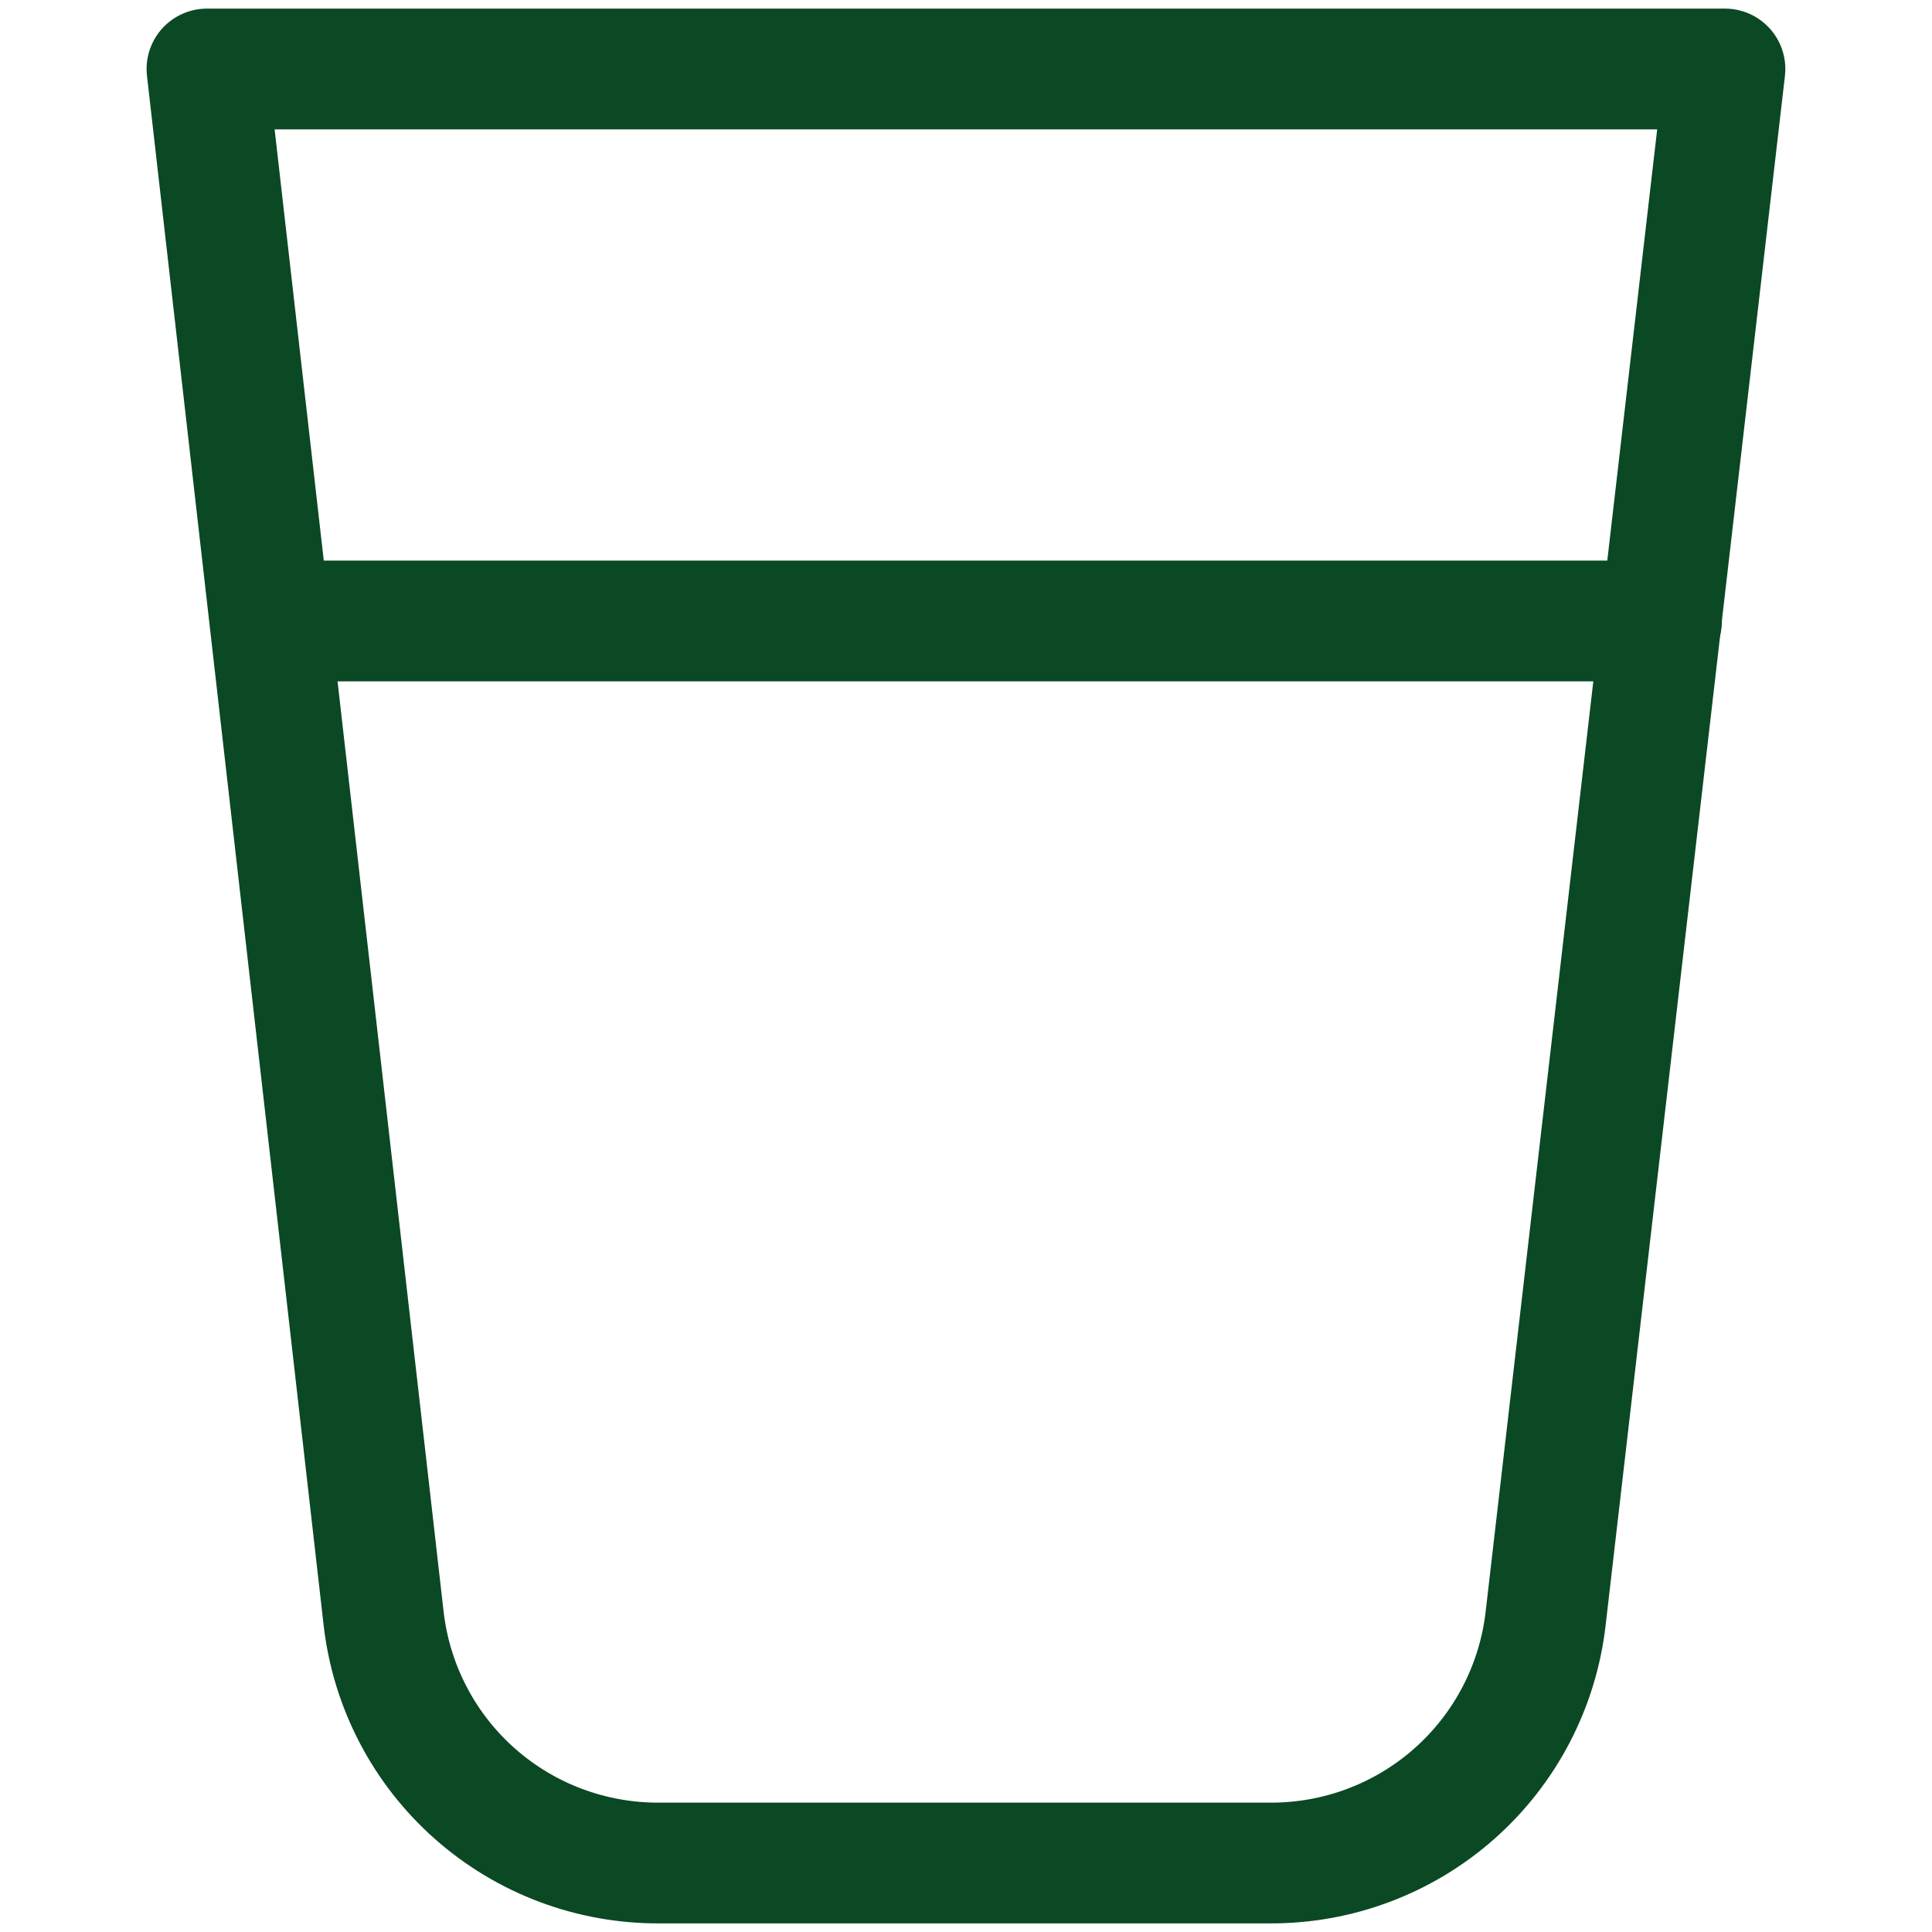
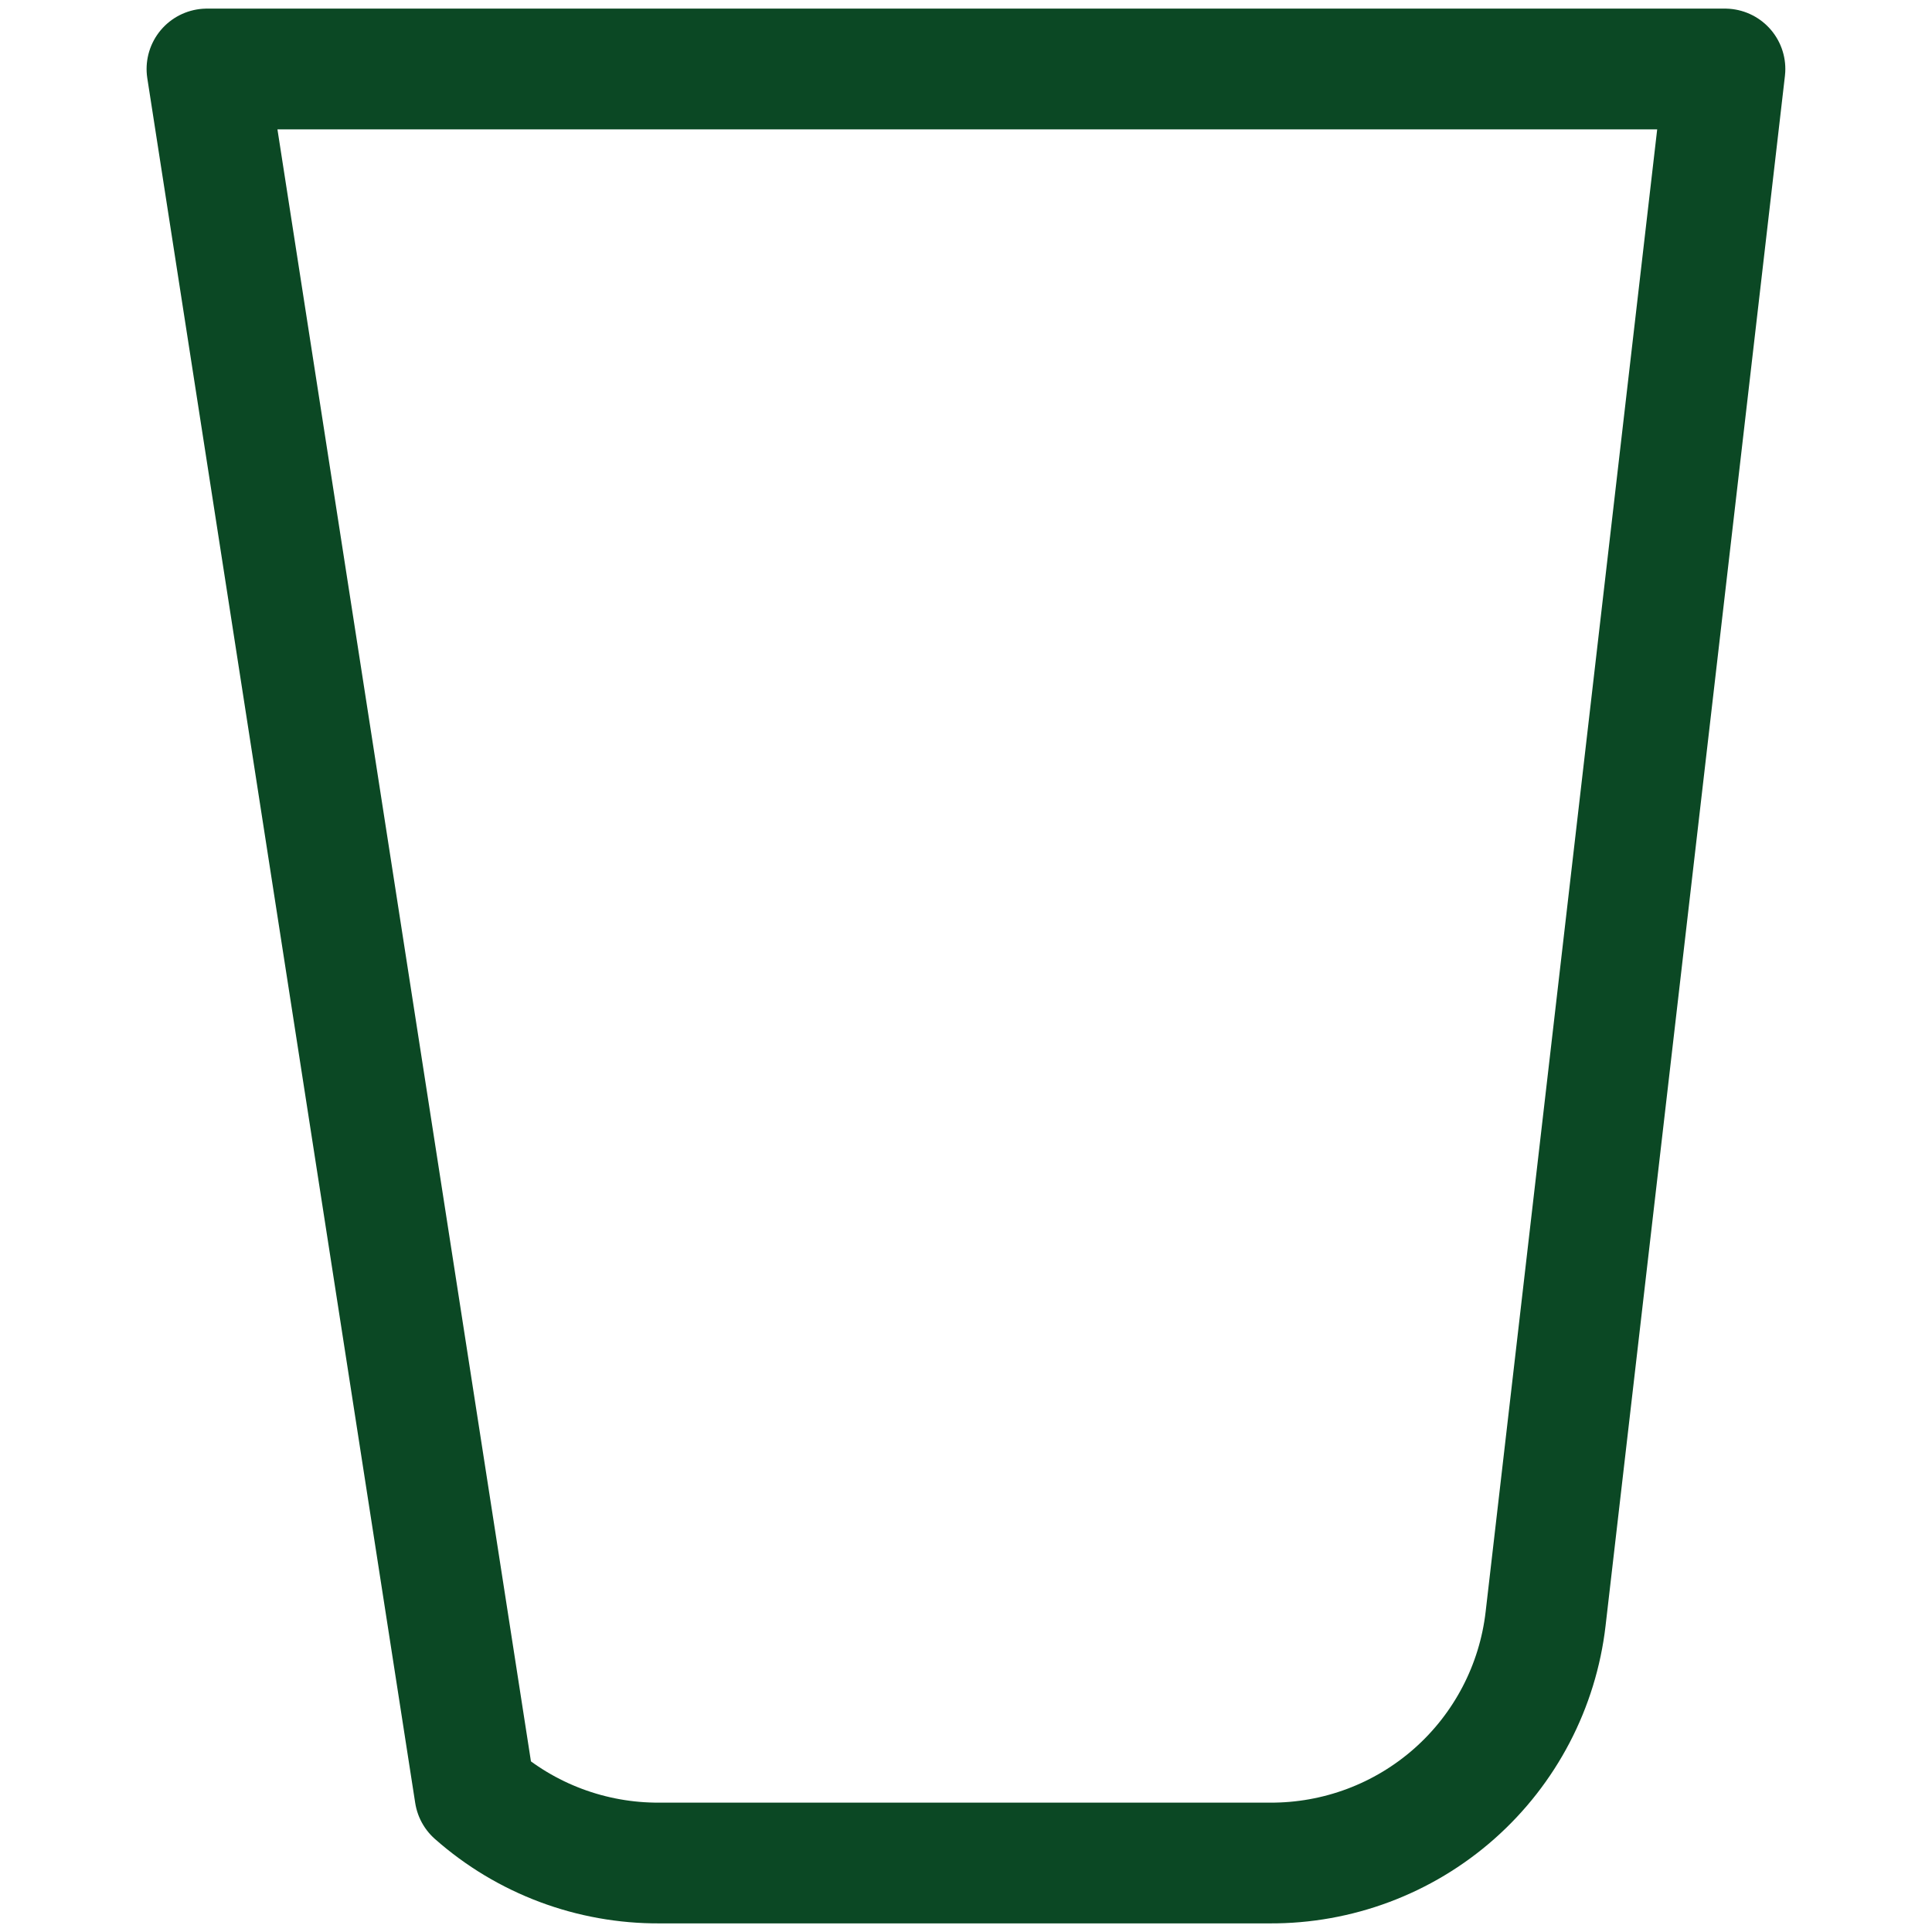
<svg xmlns="http://www.w3.org/2000/svg" width="24" height="24" viewBox="0 0 24 24" fill="none">
-   <path d="M19.2 20.109C19.103 20.948 18.699 21.722 18.066 22.282C17.433 22.842 16.616 23.148 15.771 23.143H8.194C7.349 23.148 6.532 22.842 5.899 22.282C5.266 21.722 4.863 20.948 4.766 20.109L2.571 0.857H21.428L19.2 20.109Z" stroke="#0B4824" stroke-width="1.5" stroke-linecap="round" stroke-linejoin="round" />
-   <path d="M3.36 7.714H20.64" stroke="#0B4824" stroke-width="1.5" stroke-linecap="round" stroke-linejoin="round" />
+   <path d="M19.2 20.109C19.103 20.948 18.699 21.722 18.066 22.282C17.433 22.842 16.616 23.148 15.771 23.143H8.194C7.349 23.148 6.532 22.842 5.899 22.282L2.571 0.857H21.428L19.2 20.109Z" stroke="#0B4824" stroke-width="1.5" stroke-linecap="round" stroke-linejoin="round" />
</svg>